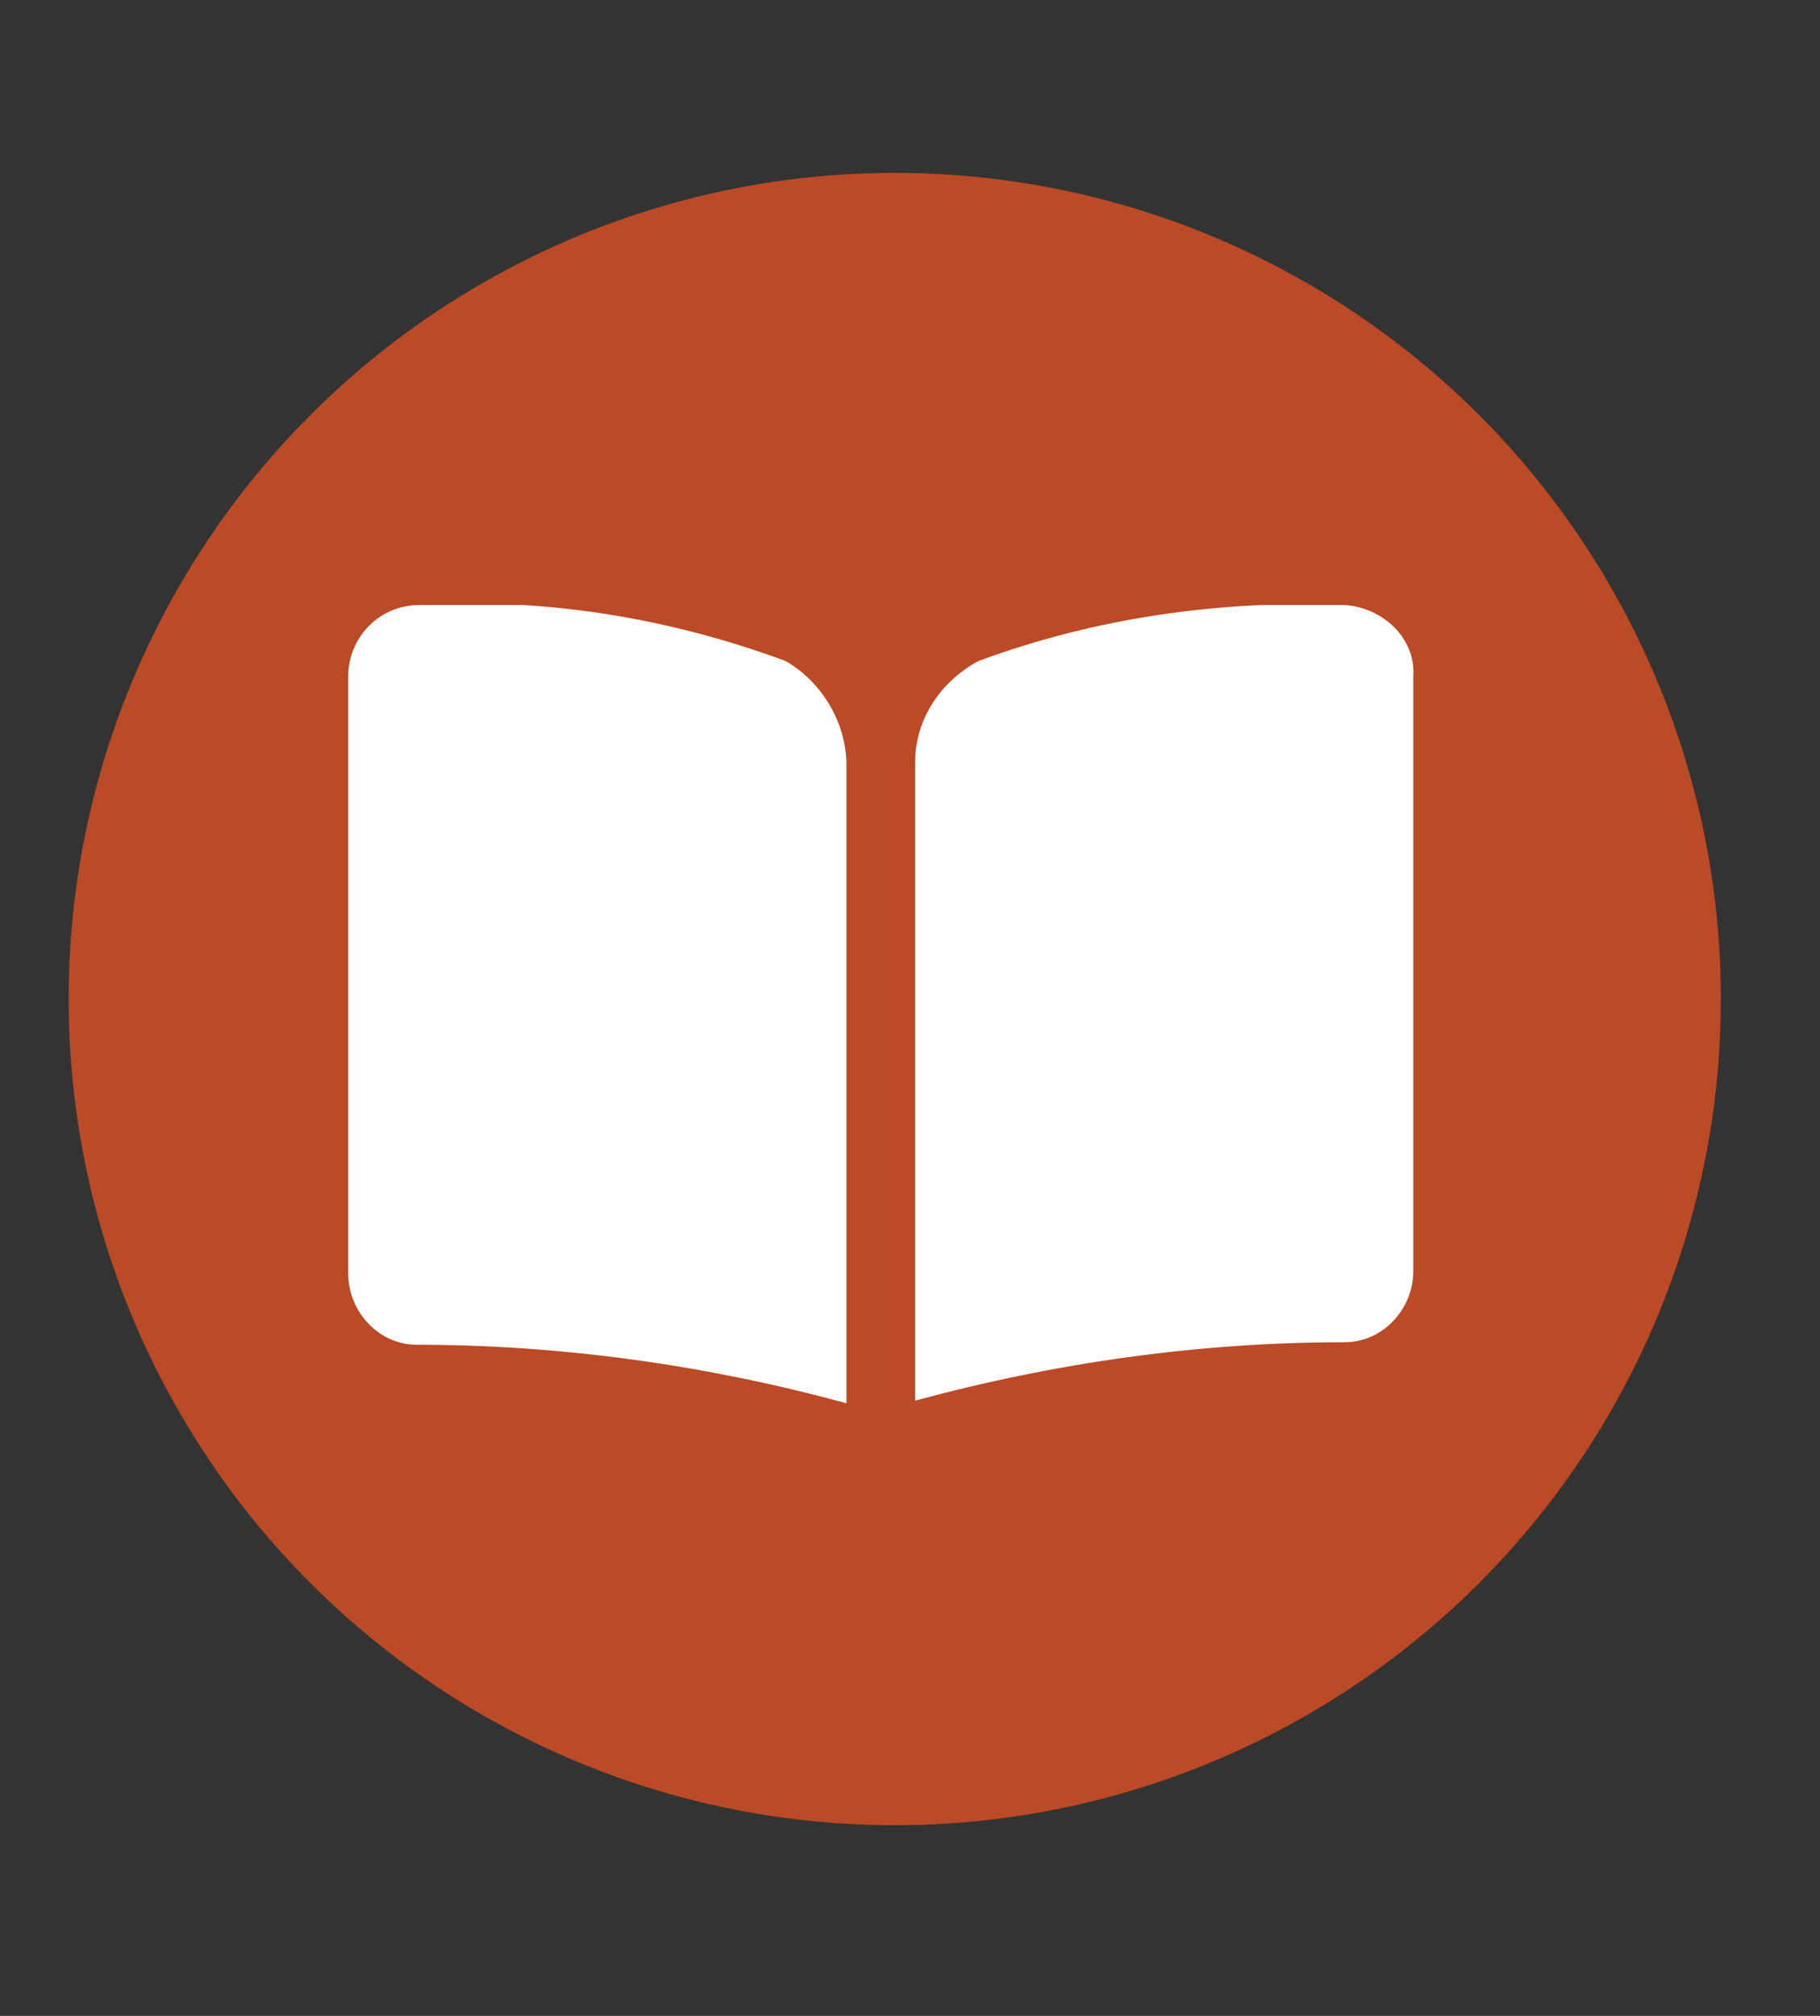
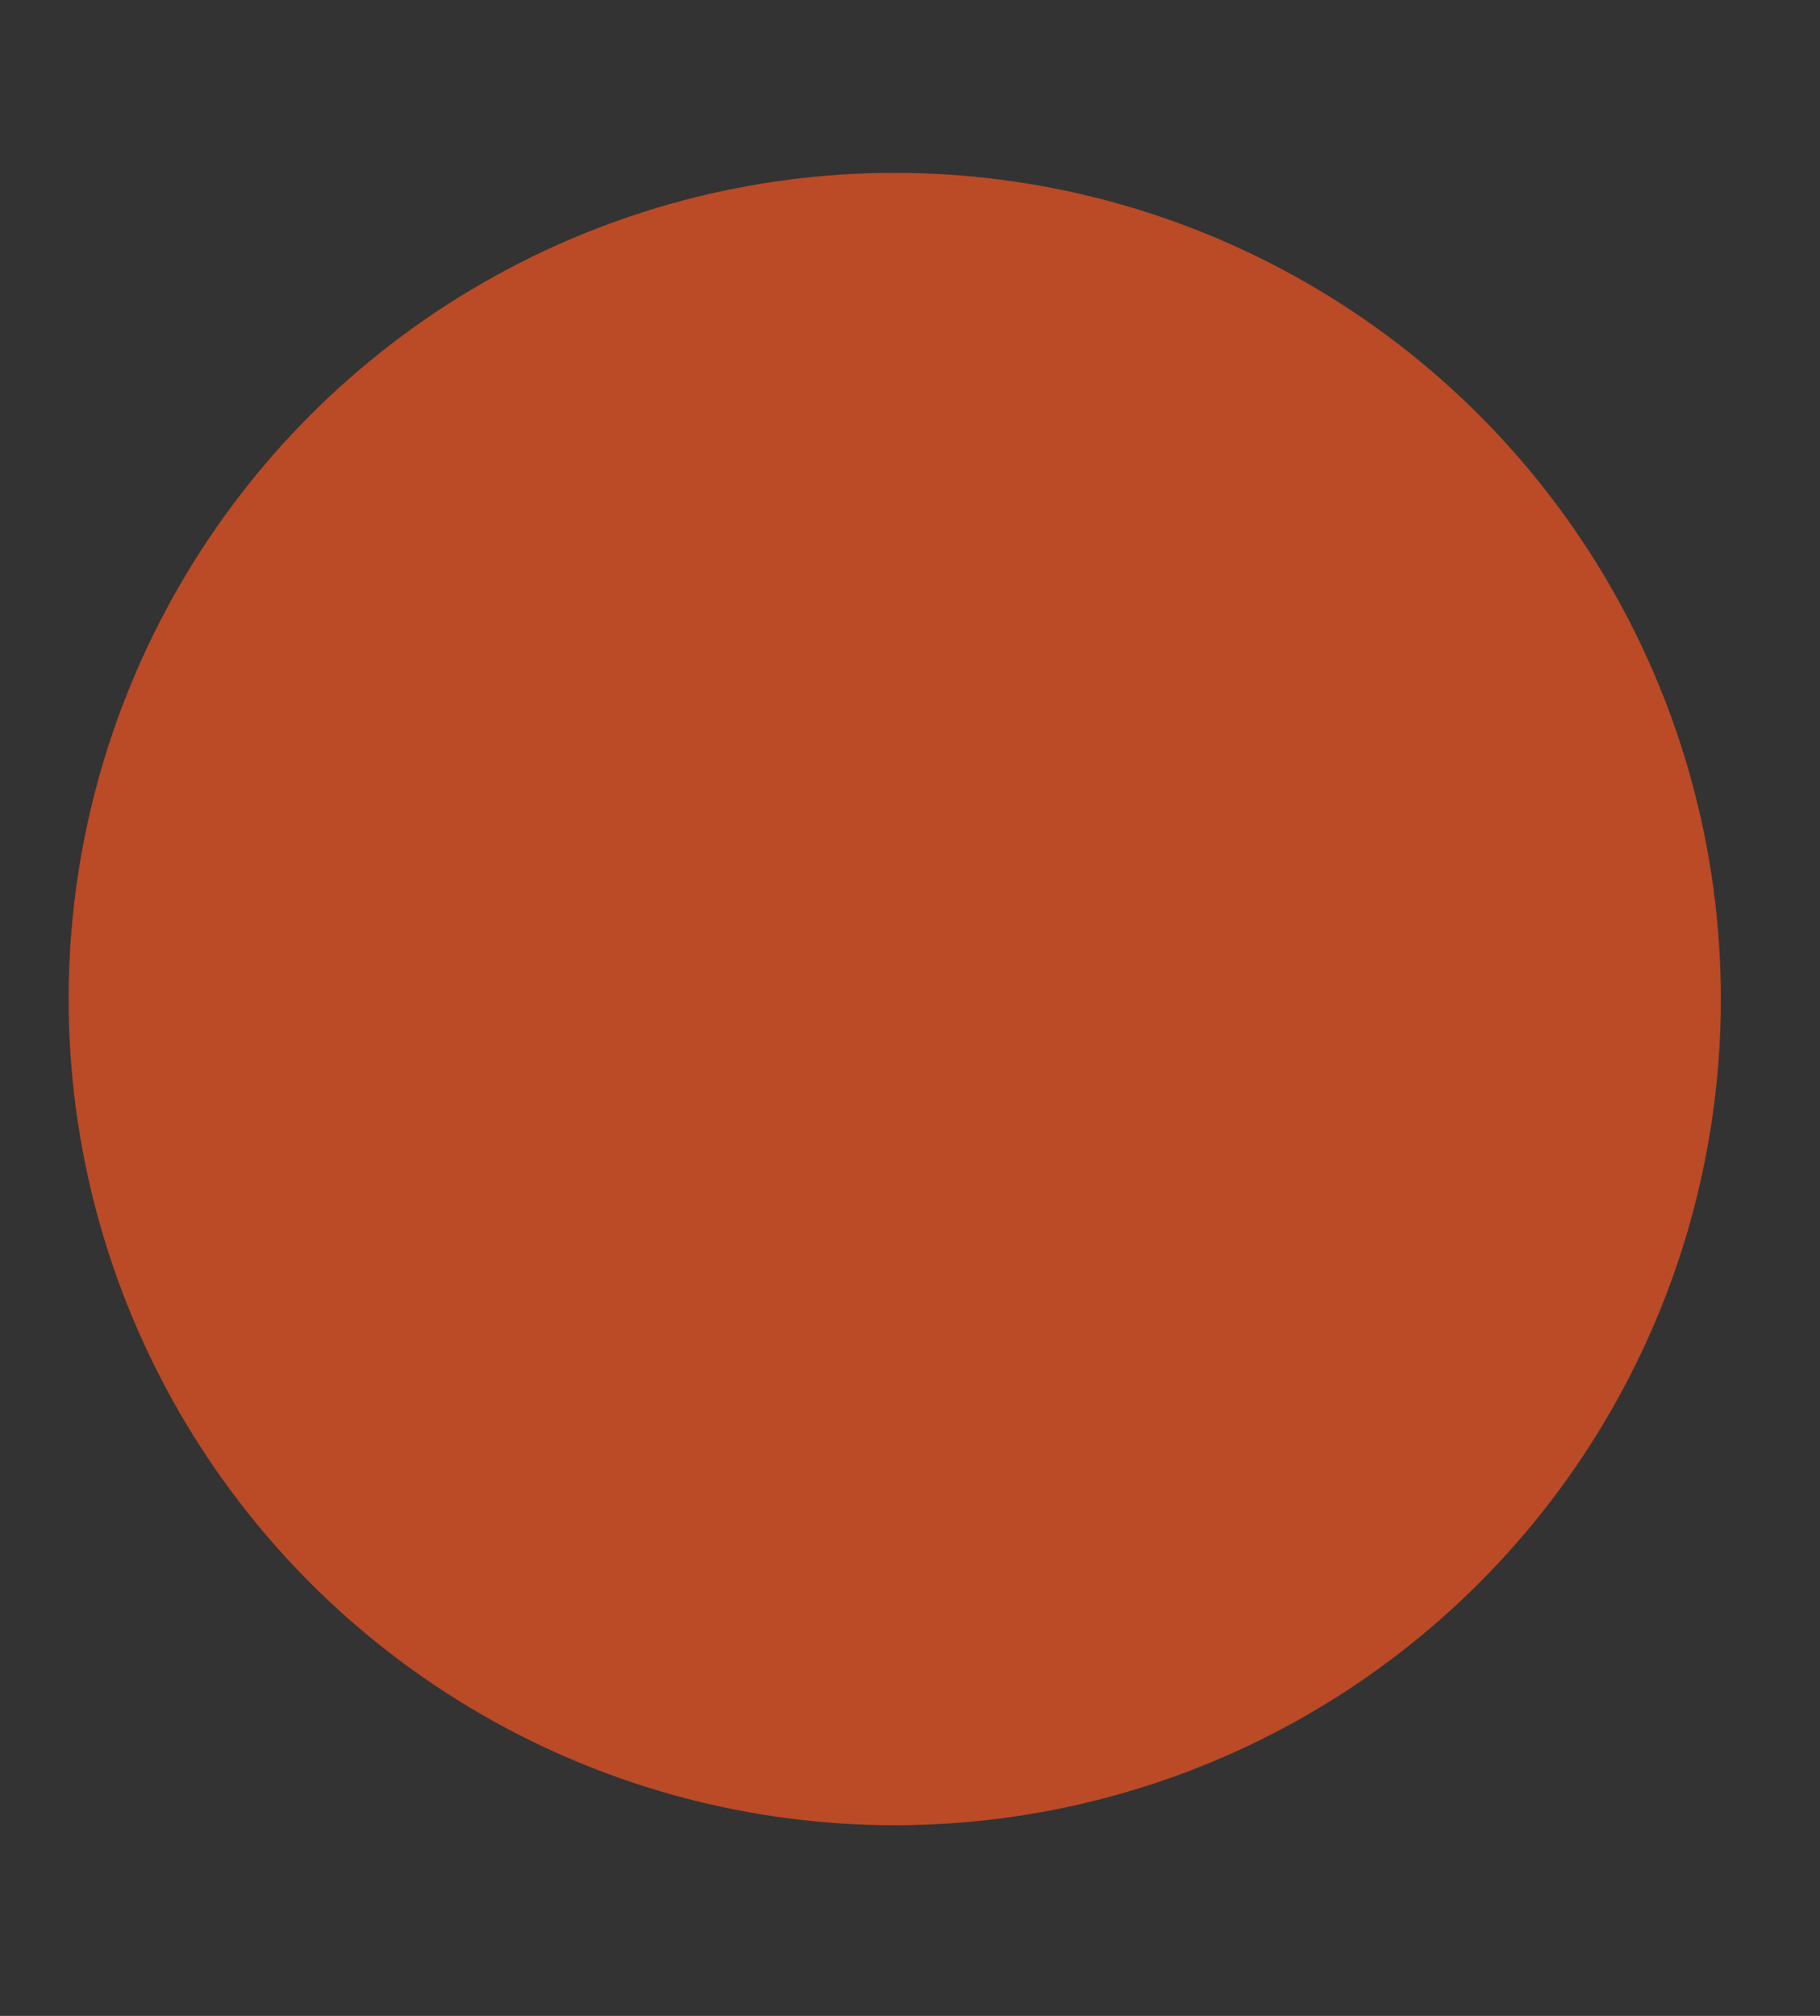
<svg xmlns="http://www.w3.org/2000/svg" xmlns:xlink="http://www.w3.org/1999/xlink" version="1.1" id="Layer_1" x="0px" y="0px" viewBox="0 0 71.6 79.3" style="enable-background:new 0 0 71.6 79.3;" xml:space="preserve">
  <rect x="0" y="0" width="71.6" height="79.3" fill="#333333" stroke="none" />
  <style type="text/css">
	.st0{fill:#BB4A26;}
	.st1{clip-path:url(#SVGID_00000071519525864064617460000011805057717575704461_);}
	.st2{fill:#FFFFFF;}
</style>
  <g id="Play_Button">
    <g id="Left_Quotation">
      <circle id="Ellipse_5" class="st0" cx="35.2" cy="39.3" r="32.5" />
    </g>
  </g>
  <g id="Group_2728" transform="translate(11 17)">
    <g>
      <defs>
-         <rect id="SVGID_1_" x="2.7" y="6.8" width="42" height="31.4" />
-       </defs>
+         </defs>
      <clipPath id="SVGID_00000159448196602614044770000015647551134758562984_">
        <use xlink:href="#SVGID_1_" style="overflow:visible;" />
      </clipPath>
      <g id="Group_2727" style="clip-path:url(#SVGID_00000159448196602614044770000015647551134758562984_);">
-         <path id="Path_6257" class="st2" d="M22.3,13.1v25.1c-5.5-1.5-11.2-2.3-16.9-2.3c-1.5,0-2.7-1.3-2.7-2.8V9.6     c0-1.5,1.2-2.8,2.8-2.8c4.9-0.3,9.8,0.5,14.4,2.2C21.3,9.8,22.3,11.4,22.3,13.1z M41.9,6.8L41.9,6.8C37,6.6,32.1,7.3,27.5,9     c-1.5,0.8-2.5,2.3-2.5,4v25.1c5.5-1.5,11.2-2.3,16.9-2.3c1.5,0,2.7-1.3,2.7-2.8V9.6C44.7,8.1,43.4,6.9,41.9,6.8z" />
-       </g>
+         </g>
    </g>
  </g>
</svg>